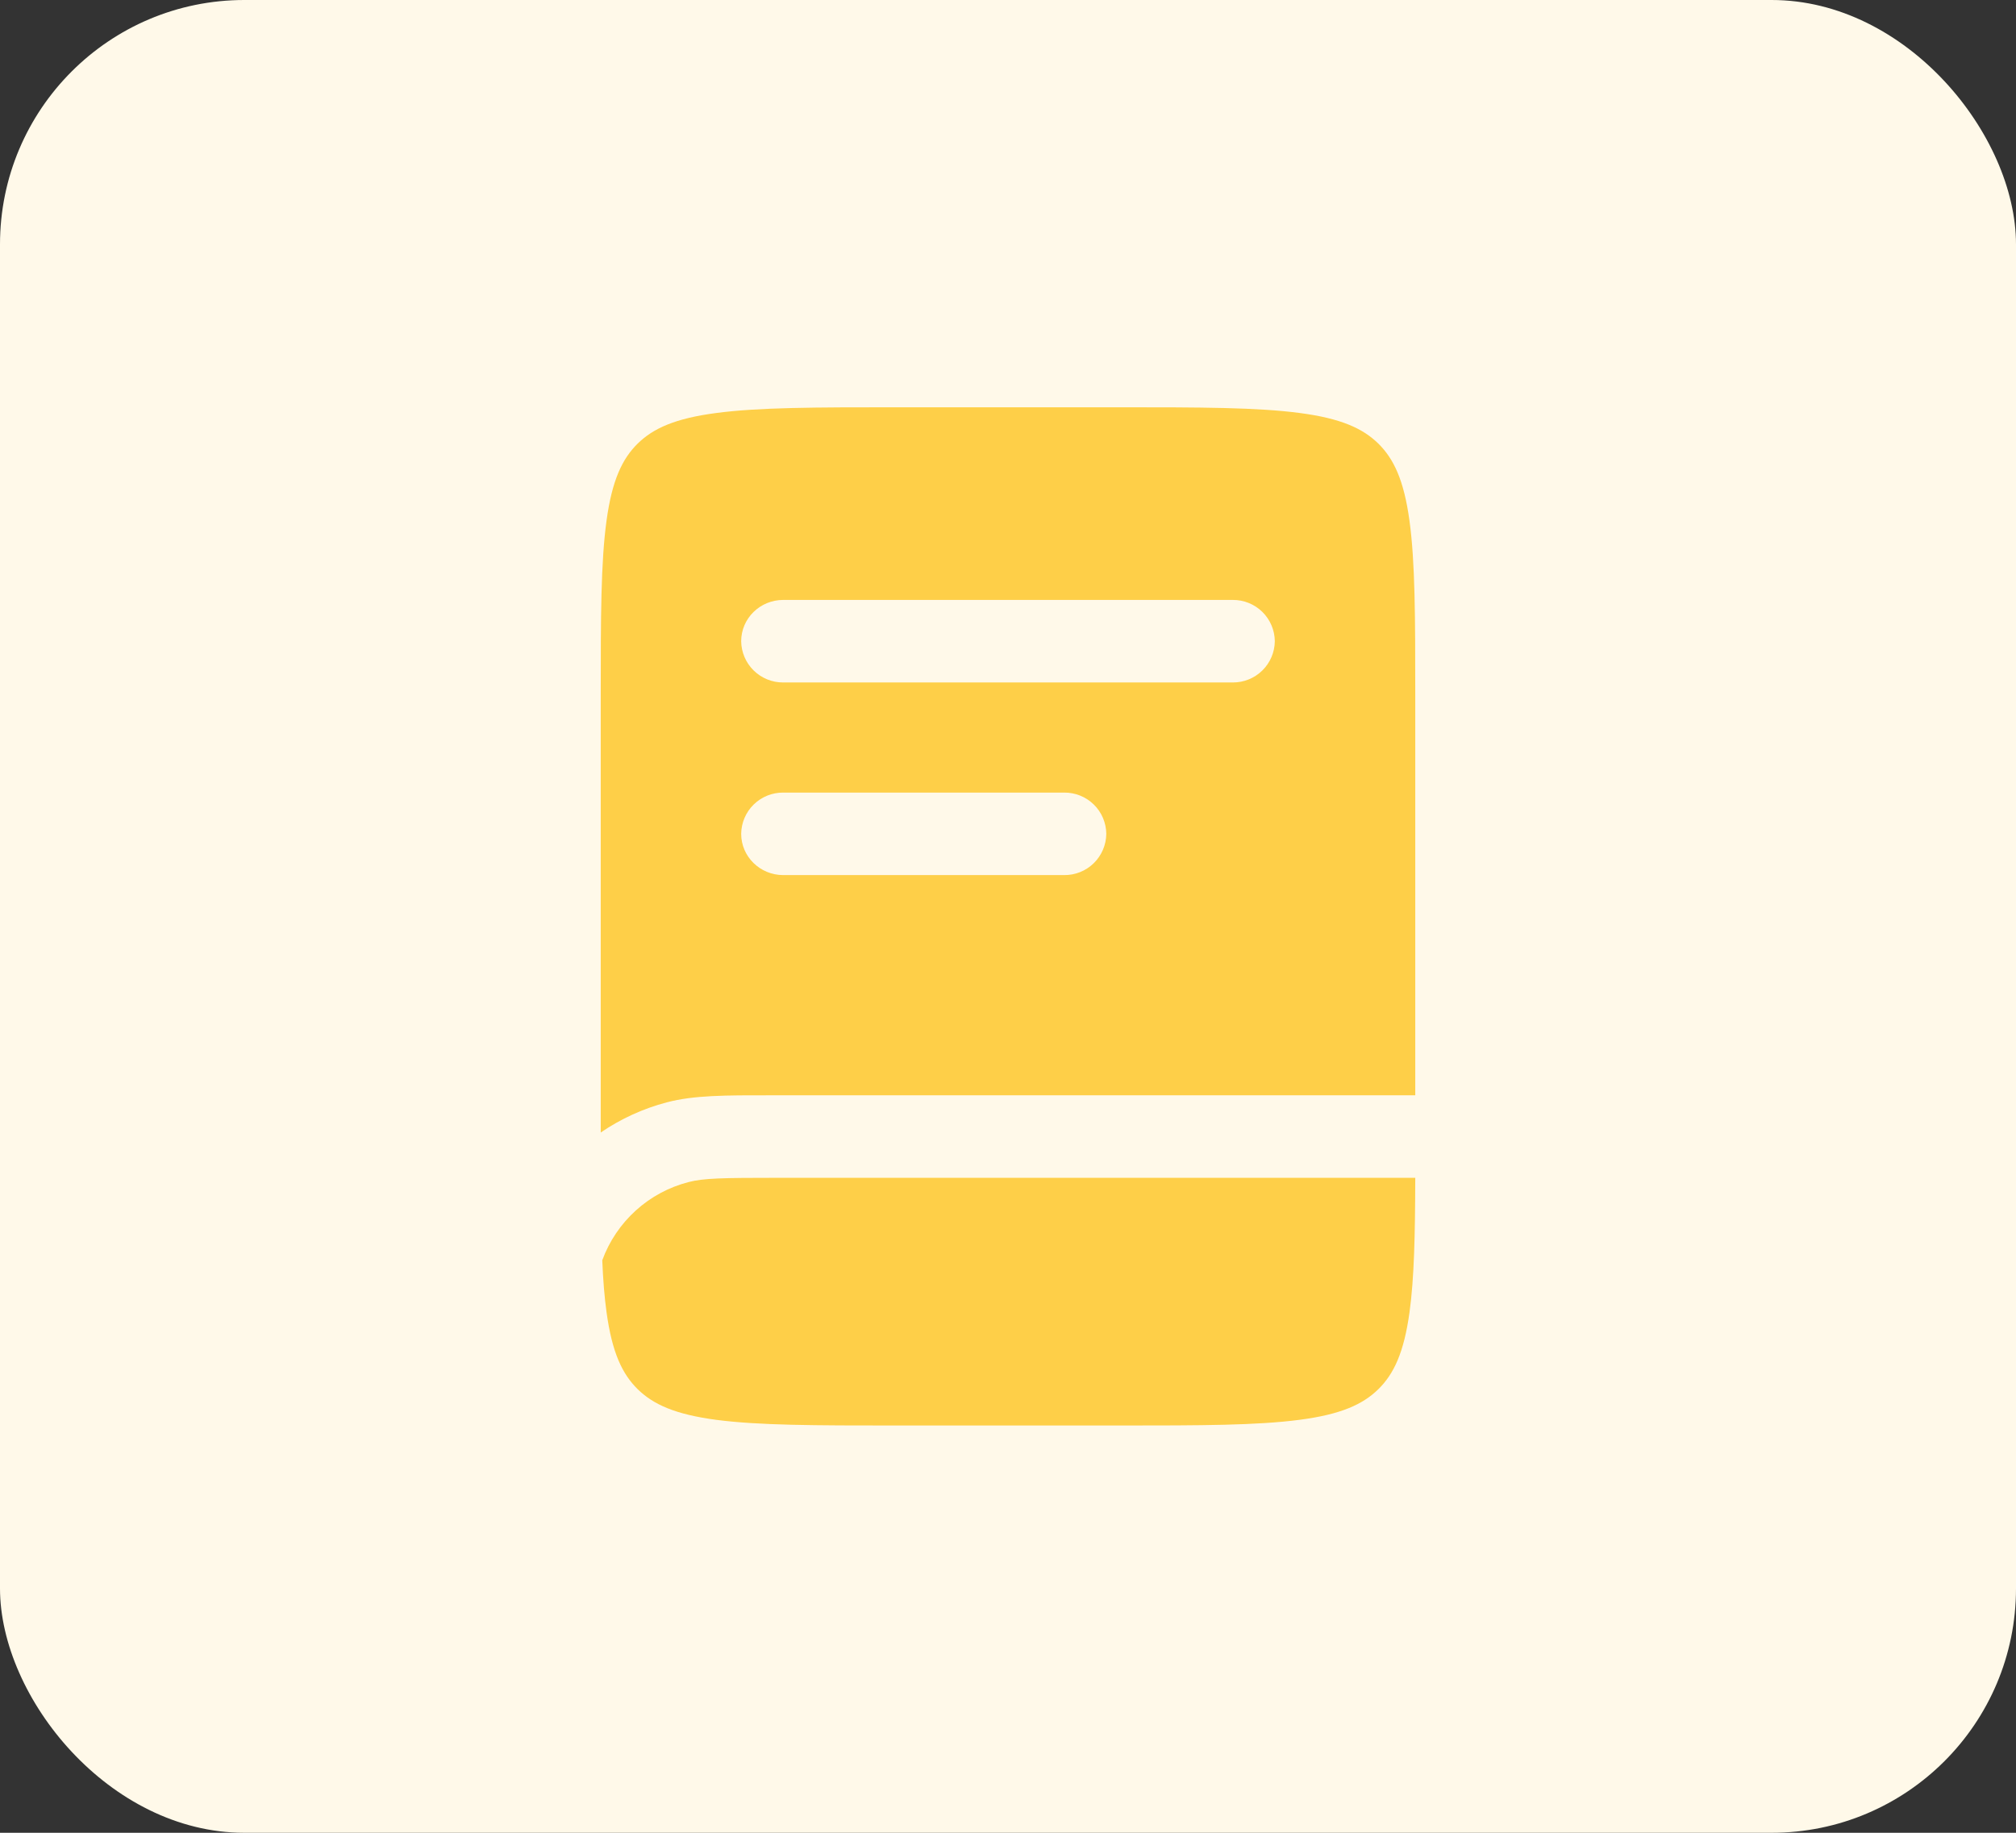
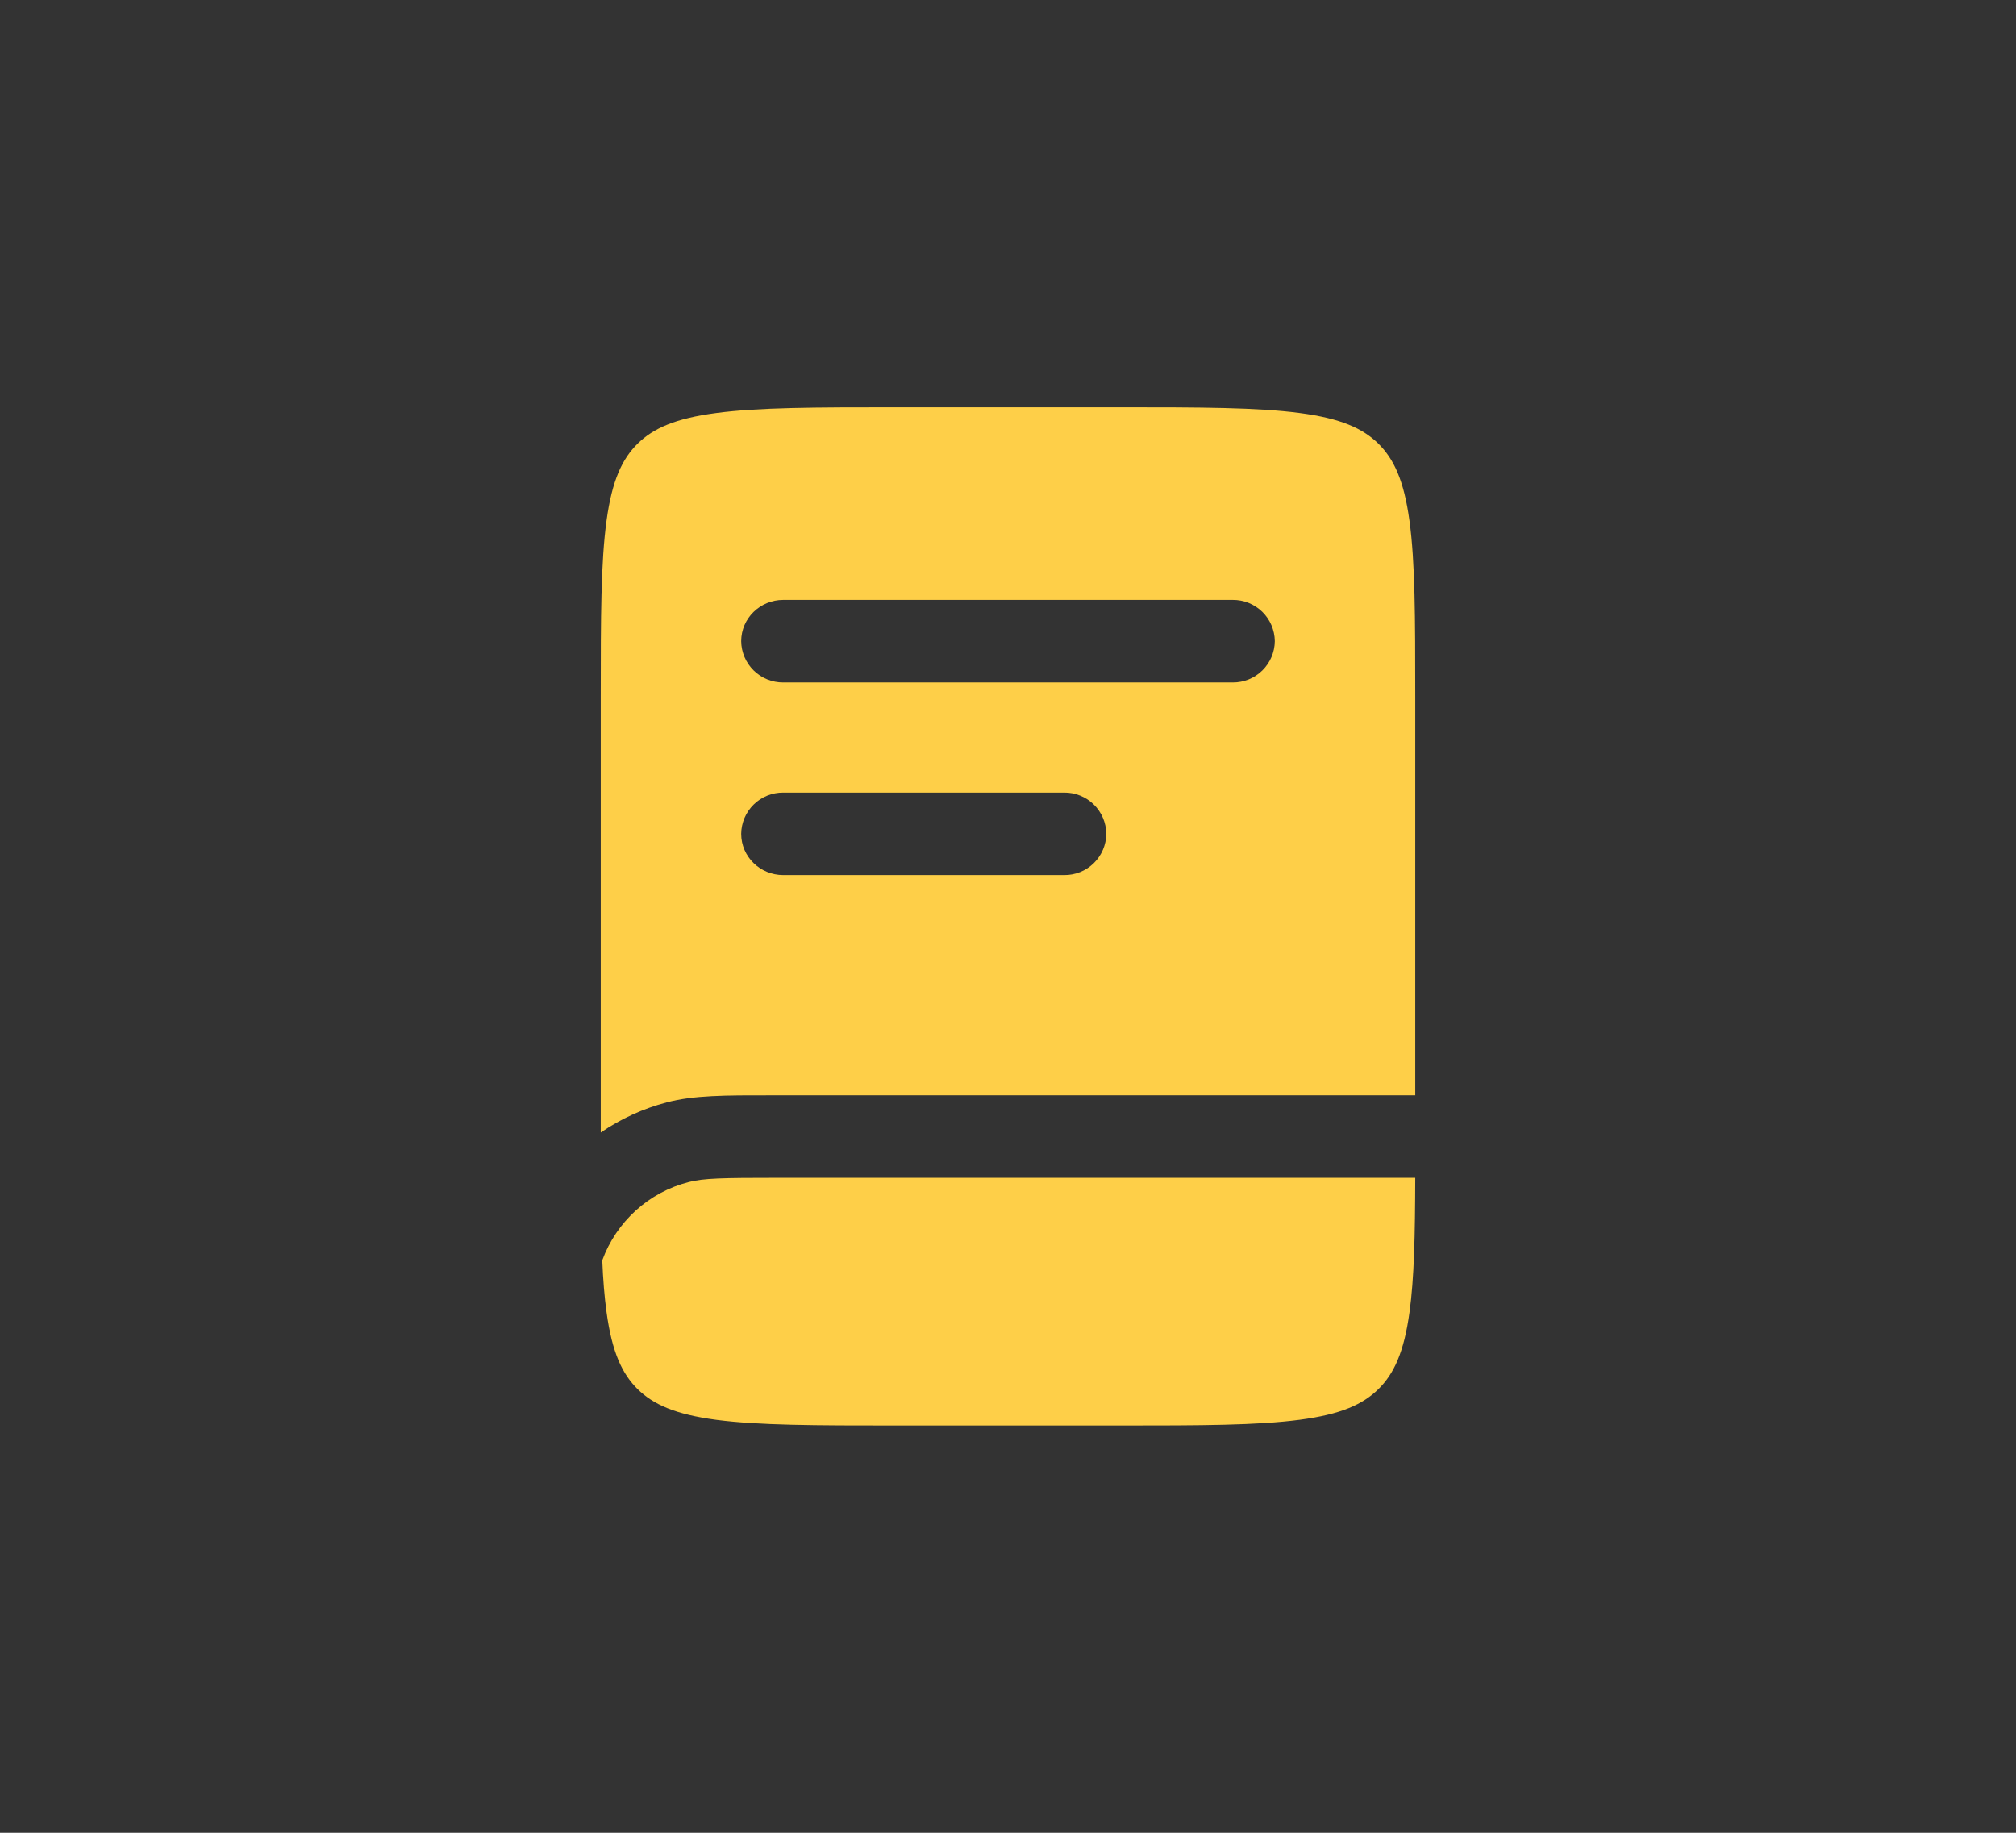
<svg xmlns="http://www.w3.org/2000/svg" width="66" height="60" viewBox="0 0 66 60" fill="none">
  <rect x="0" y="0" width="66" height="60" fill="#333333" stroke="none" />
-   <rect width="66" height="60" rx="8" fill="#FFF9E9" />
  <path fill-rule="evenodd" clip-rule="evenodd" d="M23.452 13.52C22.102 13.697 21.388 14.022 20.878 14.52C20.37 15.02 20.038 15.72 19.857 17.042C19.67 18.403 19.667 20.207 19.667 22.792V37.075C20.327 36.624 21.059 36.29 21.832 36.087C22.712 35.855 23.738 35.855 25.243 35.857H46.333V22.793C46.333 20.207 46.33 18.403 46.143 17.042C45.962 15.72 45.63 15.02 45.122 14.52C44.612 14.022 43.898 13.697 42.548 13.52C41.158 13.337 39.318 13.333 36.678 13.333H29.322C26.682 13.333 24.842 13.337 23.452 13.52ZM24.265 20.992C24.265 20.245 24.882 19.64 25.643 19.64H40.357C40.718 19.637 41.066 19.777 41.325 20.03C41.583 20.283 41.731 20.628 41.735 20.99C41.731 21.352 41.584 21.697 41.325 21.951C41.067 22.204 40.718 22.345 40.357 22.342H25.643C25.282 22.345 24.934 22.204 24.675 21.951C24.417 21.698 24.269 21.353 24.265 20.992ZM25.643 25.947C25.282 25.944 24.934 26.084 24.675 26.337C24.417 26.59 24.269 26.935 24.265 27.297C24.265 28.043 24.882 28.648 25.643 28.648H34.838C35.2 28.652 35.549 28.512 35.807 28.259C36.066 28.006 36.214 27.66 36.218 27.298C36.214 26.936 36.067 26.59 35.808 26.337C35.549 26.084 35.2 25.943 34.838 25.947H25.643Z" fill="#FECF48" />
  <path d="M25.455 38.558H46.333C46.328 40.442 46.298 41.848 46.145 42.958C45.963 44.28 45.632 44.98 45.123 45.48C44.613 45.978 43.9 46.303 42.55 46.48C41.16 46.663 39.32 46.667 36.68 46.667H29.322C26.682 46.667 24.842 46.663 23.452 46.482C22.102 46.303 21.388 45.978 20.878 45.48C20.37 44.98 20.038 44.28 19.857 42.958C19.788 42.458 19.743 41.897 19.717 41.258C19.945 40.634 20.322 40.075 20.815 39.628C21.307 39.182 21.901 38.862 22.545 38.697C23.028 38.57 23.657 38.558 25.455 38.558Z" fill="#FECF48" />
</svg>